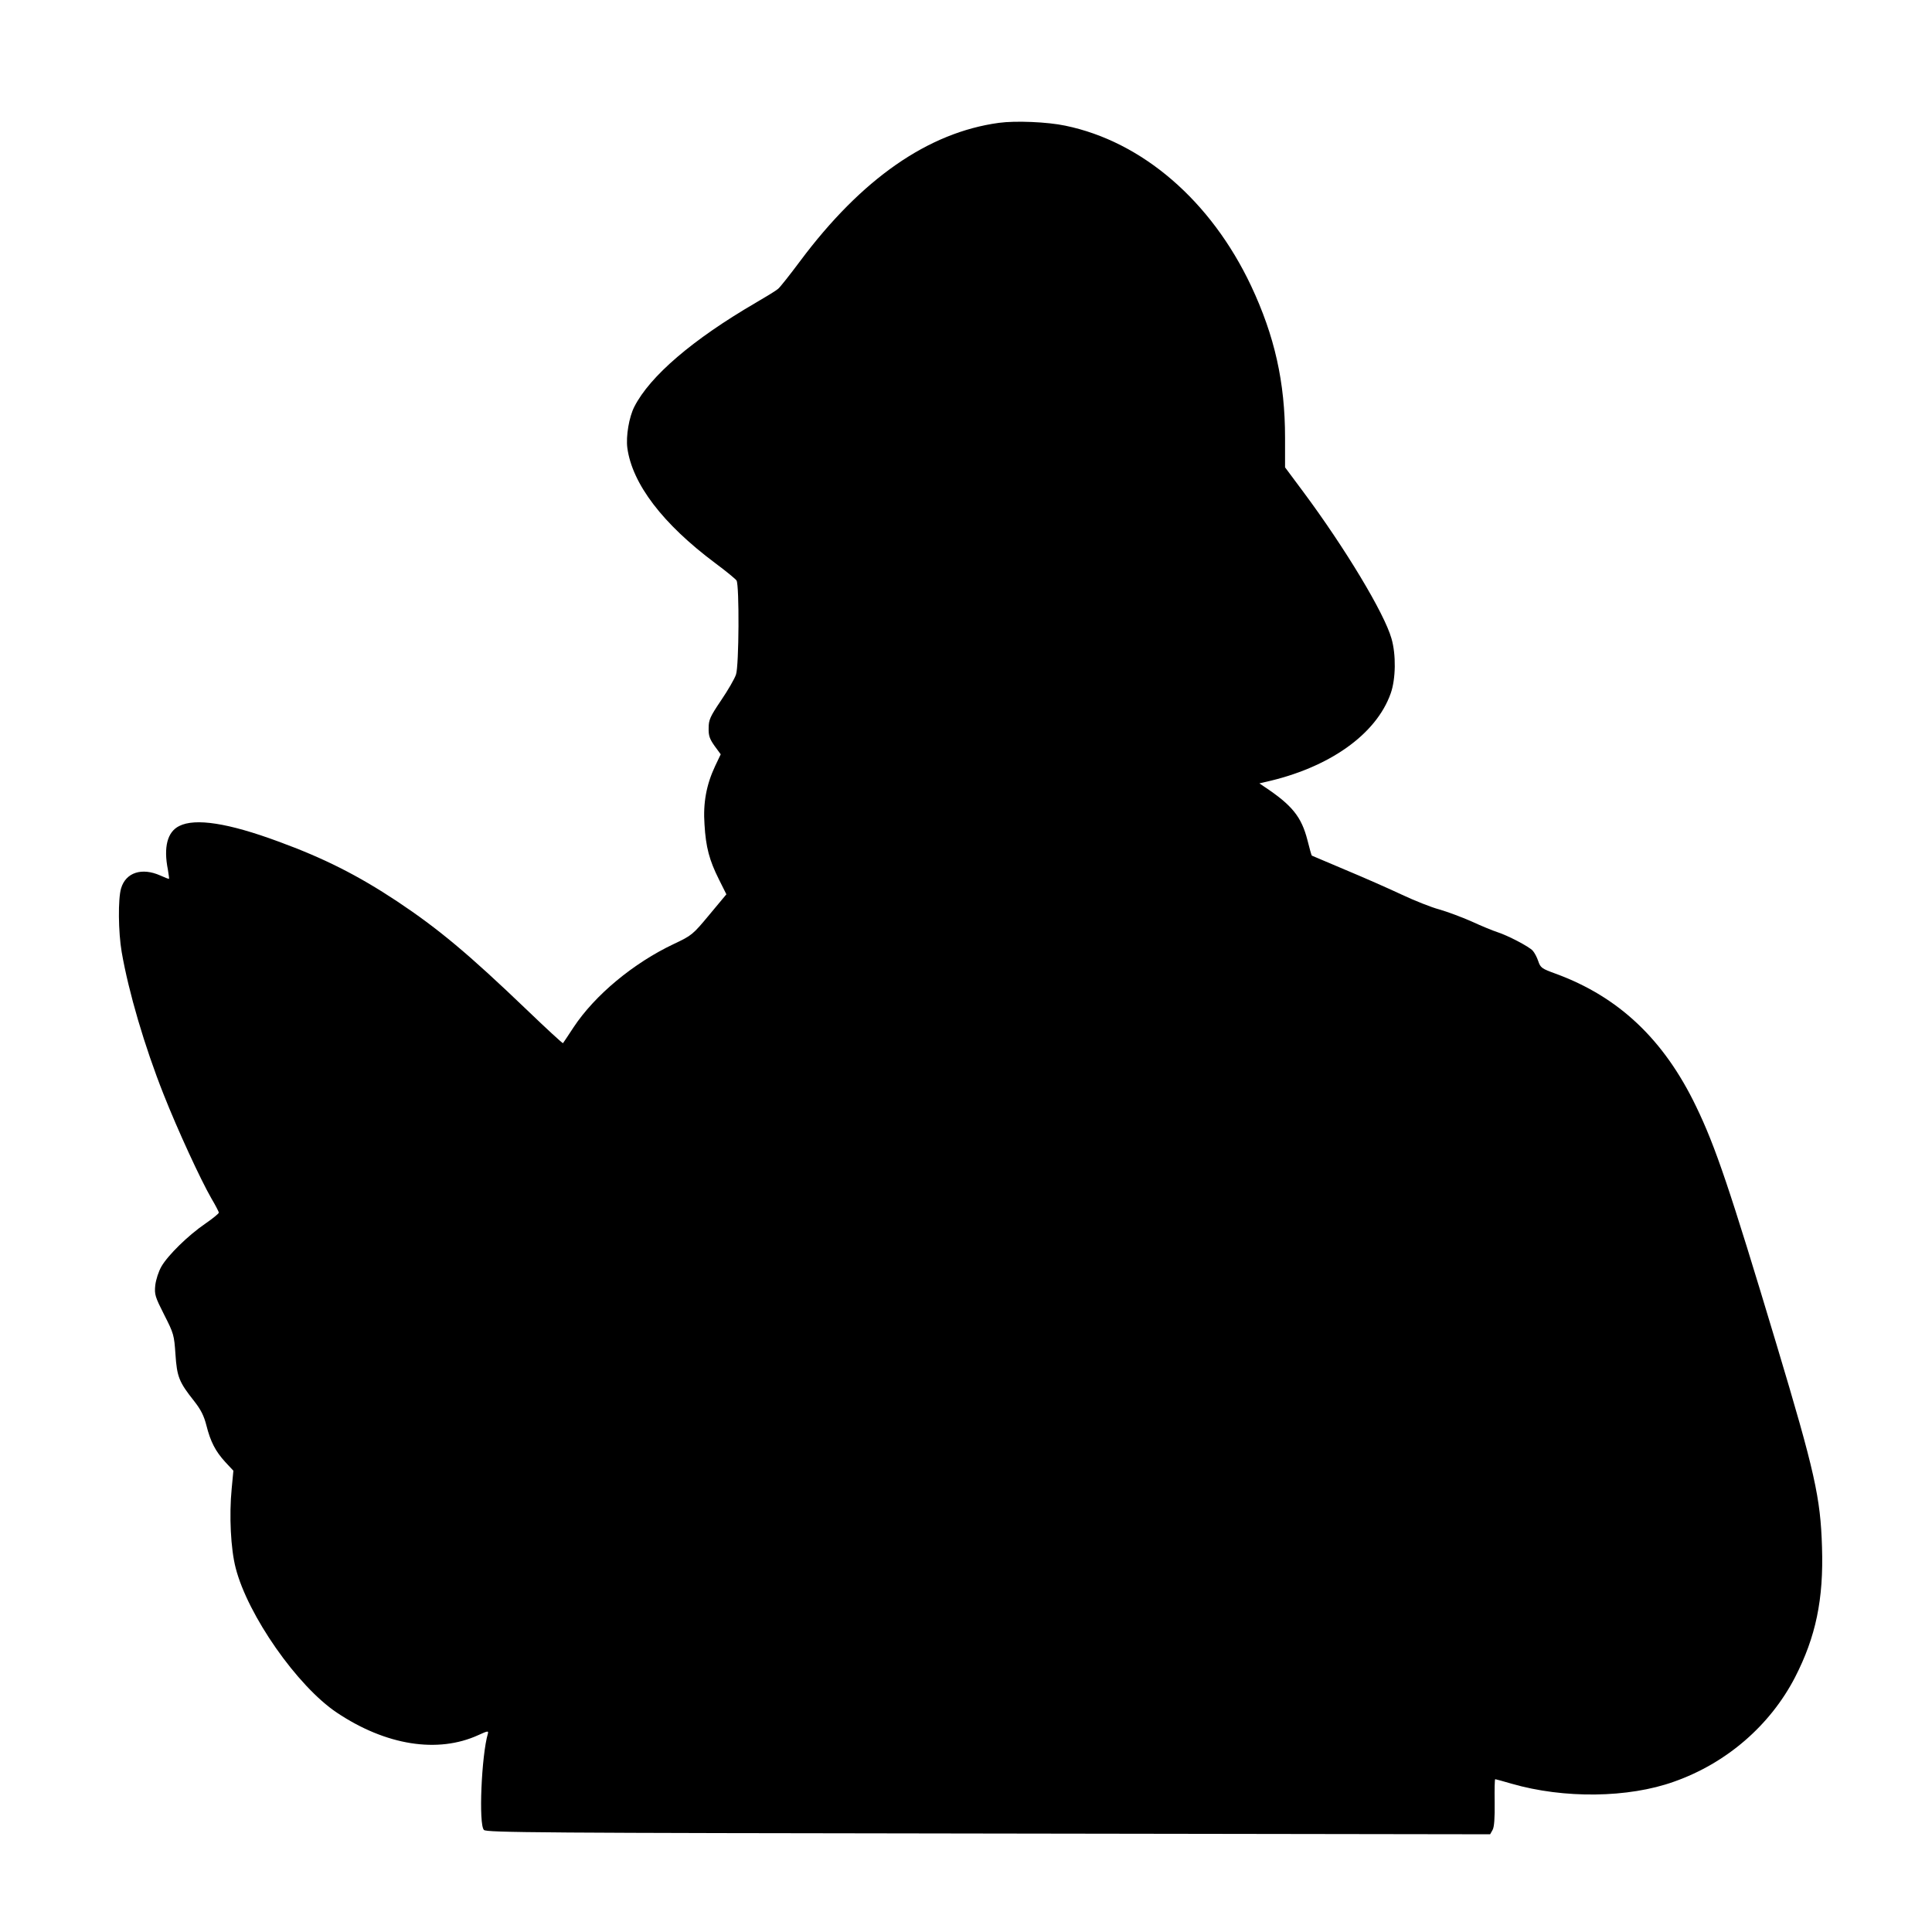
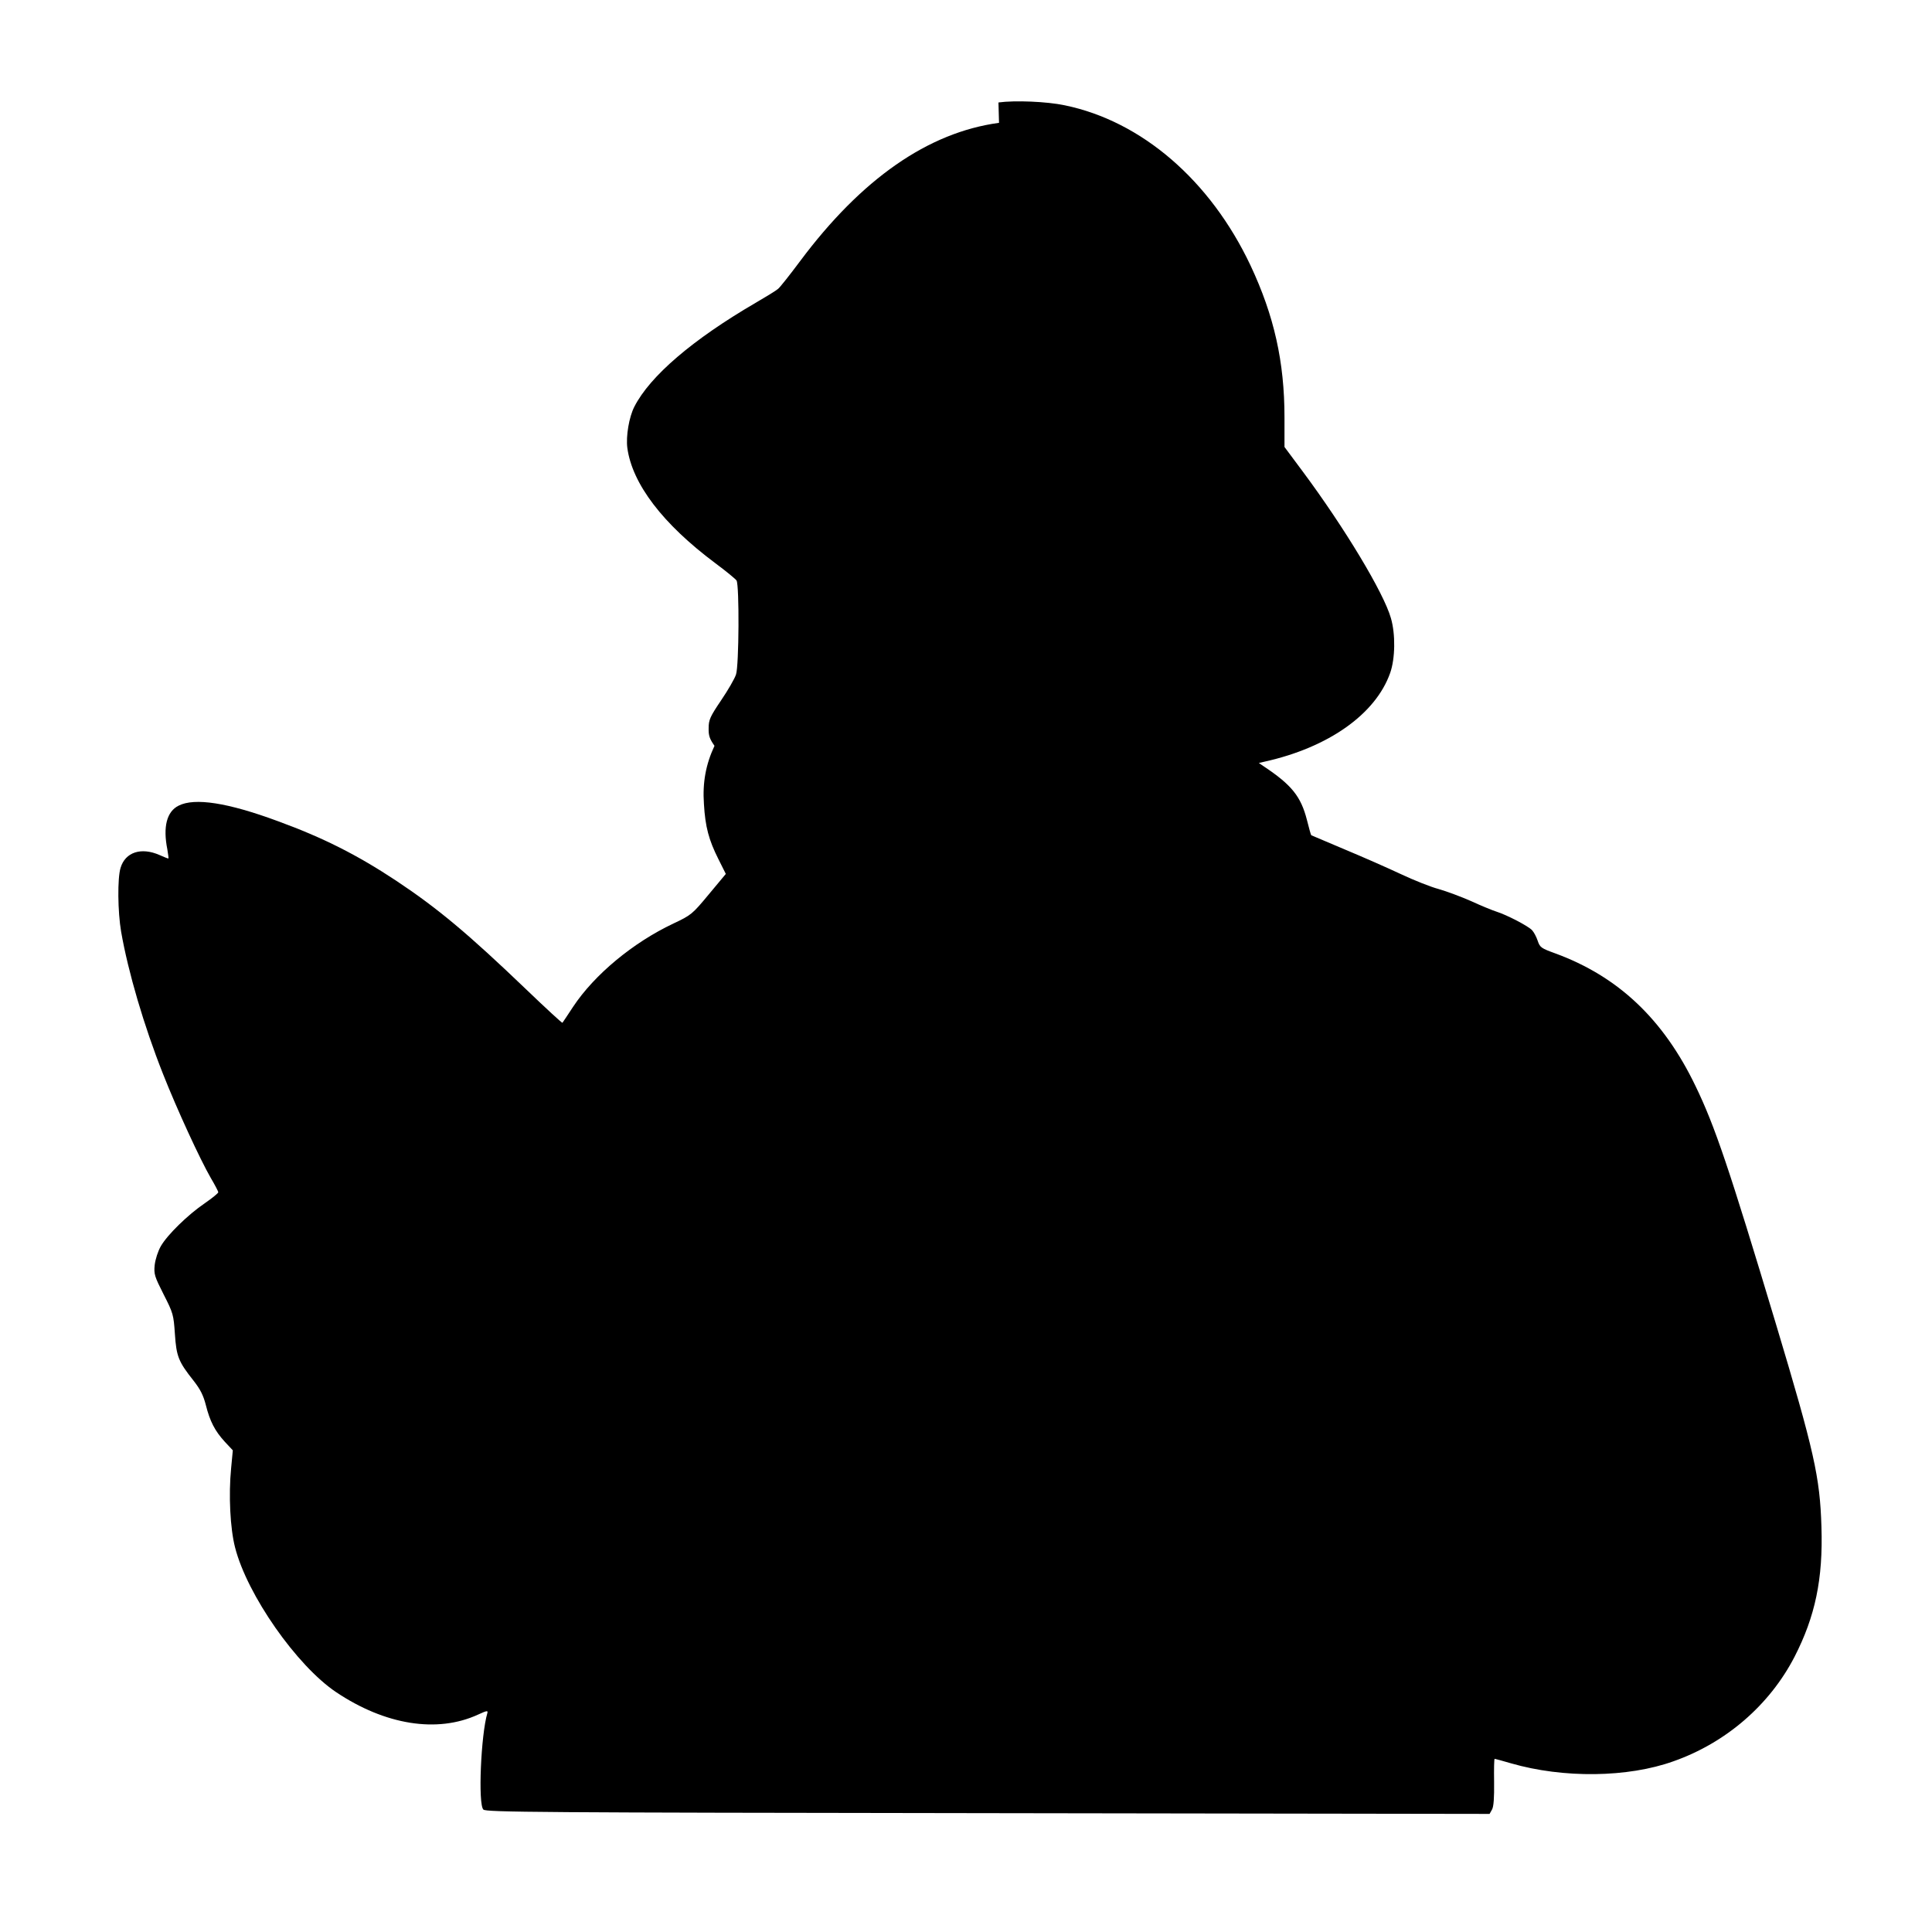
<svg xmlns="http://www.w3.org/2000/svg" version="1.0" width="1024" height="1024" viewBox="0 0 1024 1024" preserveAspectRatio="xMidYMid meet">
  <g transform="translate(0,1024) scale(0.1,-0.1)" fill="#000000" stroke="none">
-     <path d="M5295 9589 c-376 -51 -729 -297 -1055 -734 -53 -71 -105 -137 -116 -146 -10 -9 -64 -42 -119 -74 -333 -194 -560 -388 -643 -551 -28 -55 -45 -156 -37 -218 26 -191 188 -403 465 -610 58 -43 109 -85 114 -93 15 -27 13 -452 -3 -498 -7 -22 -43 -84 -79 -137 -58 -86 -66 -103 -66 -147 -1 -40 5 -57 31 -94 l33 -45 -30 -63 c-46 -98 -64 -195 -56 -308 7 -122 26 -191 76 -291 l40 -80 -90 -108 c-88 -106 -93 -110 -188 -155 -214 -101 -419 -271 -532 -442 -29 -44 -54 -82 -56 -84 -2 -2 -88 77 -191 176 -310 297 -469 430 -690 577 -207 137 -387 228 -628 316 -265 98 -440 125 -525 82 -63 -31 -84 -112 -60 -232 4 -25 7 -46 6 -48 -2 -1 -23 7 -47 18 -97 43 -182 16 -207 -68 -17 -55 -15 -233 3 -338 37 -213 121 -499 222 -754 75 -190 196 -452 253 -551 22 -37 40 -72 40 -76 0 -5 -32 -31 -71 -58 -91 -62 -198 -167 -233 -227 -16 -28 -29 -69 -33 -100 -5 -49 -1 -61 47 -156 51 -100 53 -108 60 -210 8 -120 19 -147 99 -248 36 -46 52 -78 65 -129 22 -87 48 -137 100 -194 l43 -46 -9 -95 c-14 -142 -5 -320 21 -420 64 -251 327 -627 536 -767 260 -174 535 -218 751 -119 48 22 54 23 50 8 -34 -115 -50 -483 -21 -511 13 -14 290 -16 2674 -19 l2659 -4 13 23 c9 16 12 63 11 147 -1 67 0 122 3 122 3 0 42 -11 87 -24 277 -80 619 -76 861 11 278 98 509 298 641 553 110 214 152 413 143 690 -8 263 -38 398 -241 1074 -249 829 -324 1050 -426 1261 -171 356 -411 582 -744 704 -74 27 -81 31 -93 67 -7 21 -20 45 -29 55 -19 22 -135 82 -189 99 -22 7 -83 32 -135 56 -52 23 -130 52 -172 64 -42 11 -132 47 -200 79 -68 32 -202 91 -298 131 -96 41 -176 75 -177 75 -2 1 -12 37 -23 81 -32 125 -81 186 -230 285 l-25 17 30 7 c339 75 589 252 666 470 27 76 29 206 4 291 -38 134 -245 478 -468 778 l-96 129 0 157 c0 294 -55 539 -180 805 -213 451 -577 765 -985 849 -94 20 -264 27 -351 15z" />
+     <path d="M5295 9589 c-376 -51 -729 -297 -1055 -734 -53 -71 -105 -137 -116 -146 -10 -9 -64 -42 -119 -74 -333 -194 -560 -388 -643 -551 -28 -55 -45 -156 -37 -218 26 -191 188 -403 465 -610 58 -43 109 -85 114 -93 15 -27 13 -452 -3 -498 -7 -22 -43 -84 -79 -137 -58 -86 -66 -103 -66 -147 -1 -40 5 -57 31 -94 c-46 -98 -64 -195 -56 -308 7 -122 26 -191 76 -291 l40 -80 -90 -108 c-88 -106 -93 -110 -188 -155 -214 -101 -419 -271 -532 -442 -29 -44 -54 -82 -56 -84 -2 -2 -88 77 -191 176 -310 297 -469 430 -690 577 -207 137 -387 228 -628 316 -265 98 -440 125 -525 82 -63 -31 -84 -112 -60 -232 4 -25 7 -46 6 -48 -2 -1 -23 7 -47 18 -97 43 -182 16 -207 -68 -17 -55 -15 -233 3 -338 37 -213 121 -499 222 -754 75 -190 196 -452 253 -551 22 -37 40 -72 40 -76 0 -5 -32 -31 -71 -58 -91 -62 -198 -167 -233 -227 -16 -28 -29 -69 -33 -100 -5 -49 -1 -61 47 -156 51 -100 53 -108 60 -210 8 -120 19 -147 99 -248 36 -46 52 -78 65 -129 22 -87 48 -137 100 -194 l43 -46 -9 -95 c-14 -142 -5 -320 21 -420 64 -251 327 -627 536 -767 260 -174 535 -218 751 -119 48 22 54 23 50 8 -34 -115 -50 -483 -21 -511 13 -14 290 -16 2674 -19 l2659 -4 13 23 c9 16 12 63 11 147 -1 67 0 122 3 122 3 0 42 -11 87 -24 277 -80 619 -76 861 11 278 98 509 298 641 553 110 214 152 413 143 690 -8 263 -38 398 -241 1074 -249 829 -324 1050 -426 1261 -171 356 -411 582 -744 704 -74 27 -81 31 -93 67 -7 21 -20 45 -29 55 -19 22 -135 82 -189 99 -22 7 -83 32 -135 56 -52 23 -130 52 -172 64 -42 11 -132 47 -200 79 -68 32 -202 91 -298 131 -96 41 -176 75 -177 75 -2 1 -12 37 -23 81 -32 125 -81 186 -230 285 l-25 17 30 7 c339 75 589 252 666 470 27 76 29 206 4 291 -38 134 -245 478 -468 778 l-96 129 0 157 c0 294 -55 539 -180 805 -213 451 -577 765 -985 849 -94 20 -264 27 -351 15z" />
  </g>
</svg>